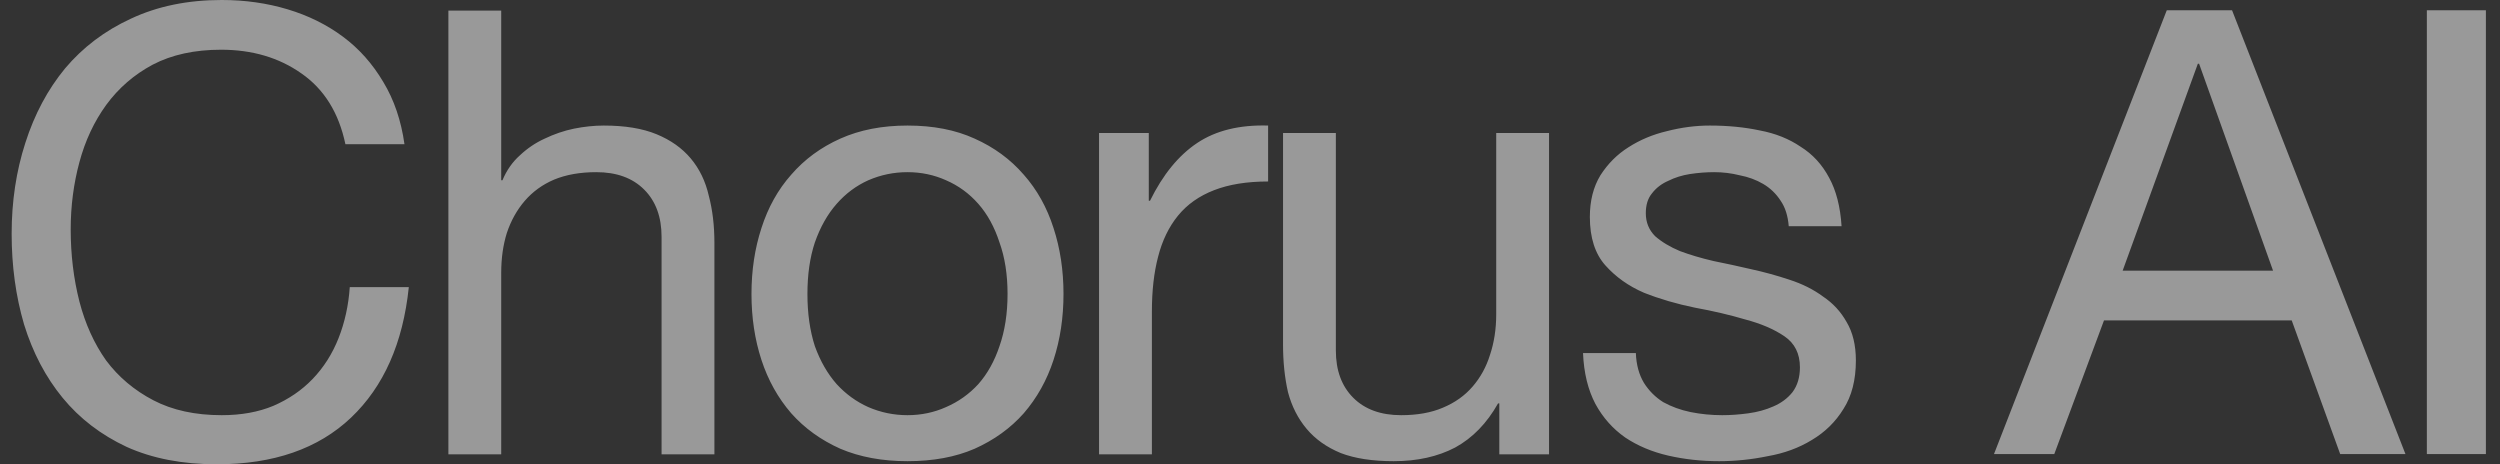
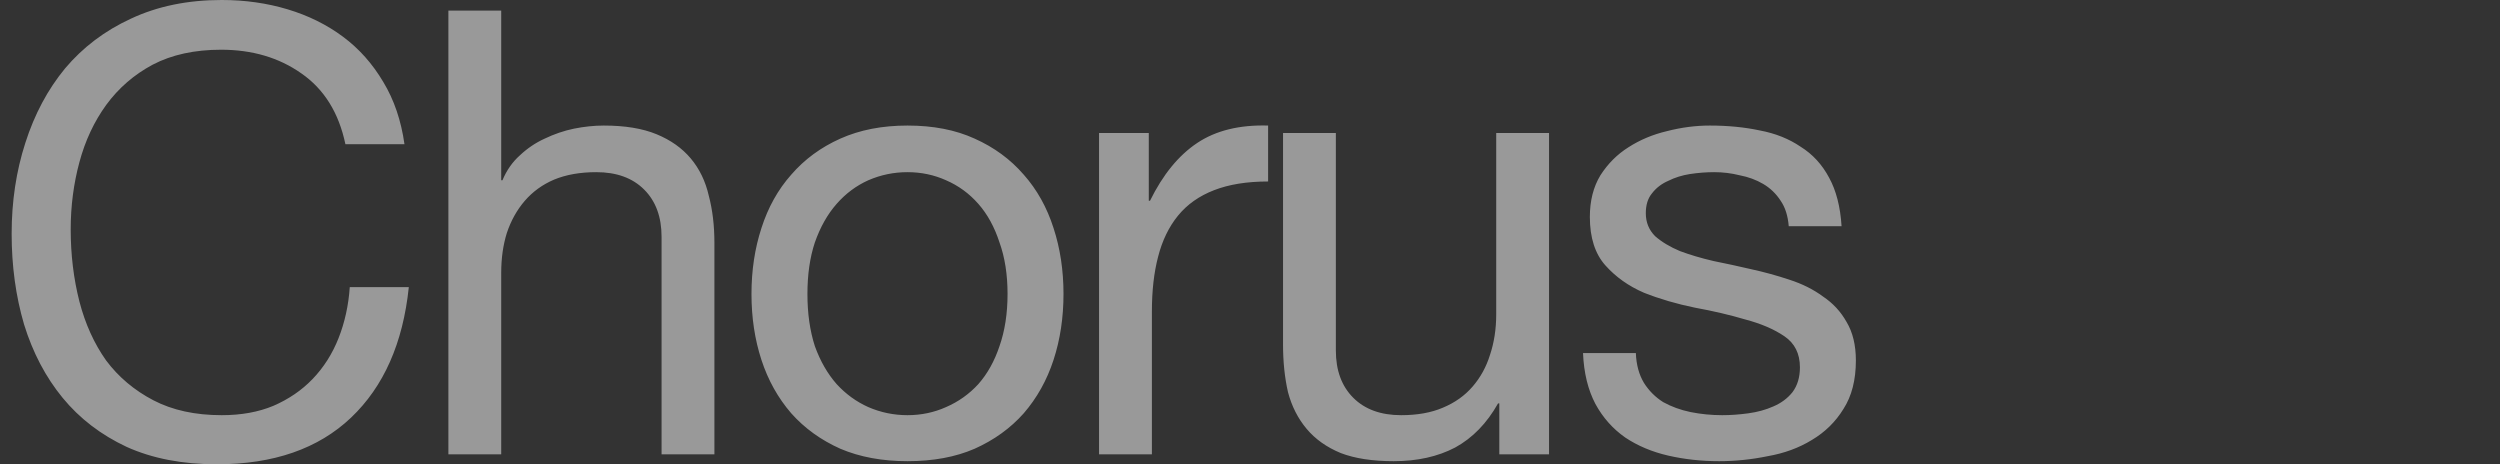
<svg xmlns="http://www.w3.org/2000/svg" width="140" height="26" viewBox="0 0 140 26" fill="none">
  <rect x="0" y="0" width="140" height="26" fill="#333333" stroke="none" />
  <path opacity="0.5" d="M19.343 8.075C18.972 6.311 18.148 4.989 16.872 4.107C15.619 3.225 14.122 2.784 12.382 2.784C10.897 2.784 9.621 3.063 8.553 3.62C7.509 4.177 6.639 4.931 5.943 5.882C5.27 6.81 4.771 7.878 4.446 9.084C4.121 10.291 3.959 11.544 3.959 12.843C3.959 14.259 4.121 15.605 4.446 16.881C4.771 18.134 5.27 19.236 5.943 20.187C6.639 21.116 7.521 21.858 8.588 22.415C9.655 22.972 10.932 23.25 12.417 23.25C13.507 23.25 14.47 23.076 15.306 22.728C16.164 22.357 16.895 21.858 17.498 21.232C18.125 20.582 18.612 19.816 18.96 18.934C19.308 18.053 19.517 17.101 19.587 16.08H22.893C22.568 19.213 21.489 21.649 19.656 23.39C17.823 25.13 15.317 26 12.138 26C10.212 26 8.53 25.675 7.091 25.025C5.653 24.352 4.458 23.436 3.506 22.276C2.555 21.116 1.836 19.747 1.348 18.169C0.884 16.591 0.652 14.897 0.652 13.087C0.652 11.277 0.908 9.583 1.418 8.005C1.929 6.404 2.671 5.012 3.646 3.829C4.643 2.645 5.873 1.717 7.335 1.044C8.82 0.348 10.514 0 12.417 0C13.716 0 14.946 0.174 16.106 0.522C17.266 0.87 18.299 1.381 19.204 2.054C20.109 2.726 20.863 3.573 21.466 4.594C22.07 5.592 22.464 6.752 22.65 8.075H19.343ZM25.11 0.592H28.068V10.094H28.138C28.37 9.537 28.695 9.073 29.112 8.701C29.53 8.307 29.994 7.994 30.505 7.762C31.038 7.506 31.584 7.321 32.14 7.205C32.721 7.089 33.277 7.031 33.811 7.031C34.995 7.031 35.981 7.193 36.77 7.518C37.559 7.843 38.197 8.295 38.684 8.875C39.171 9.456 39.508 10.152 39.693 10.964C39.902 11.753 40.007 12.634 40.007 13.609V25.443H37.048V13.261C37.048 12.147 36.723 11.265 36.073 10.616C35.424 9.966 34.53 9.641 33.393 9.641C32.489 9.641 31.7 9.78 31.027 10.059C30.377 10.337 29.832 10.732 29.391 11.242C28.95 11.753 28.613 12.356 28.381 13.052C28.172 13.725 28.068 14.468 28.068 15.28V25.443H25.11V0.592ZM45.216 16.463C45.216 17.554 45.355 18.528 45.633 19.387C45.935 20.222 46.341 20.93 46.852 21.51C47.362 22.067 47.954 22.496 48.627 22.798C49.323 23.099 50.054 23.25 50.819 23.25C51.585 23.25 52.305 23.099 52.977 22.798C53.674 22.496 54.277 22.067 54.787 21.51C55.298 20.93 55.692 20.222 55.971 19.387C56.272 18.528 56.423 17.554 56.423 16.463C56.423 15.373 56.272 14.41 55.971 13.574C55.692 12.716 55.298 11.996 54.787 11.416C54.277 10.836 53.674 10.395 52.977 10.094C52.305 9.792 51.585 9.641 50.819 9.641C50.054 9.641 49.323 9.792 48.627 10.094C47.954 10.395 47.362 10.836 46.852 11.416C46.341 11.996 45.935 12.716 45.633 13.574C45.355 14.41 45.216 15.373 45.216 16.463ZM42.083 16.463C42.083 15.14 42.269 13.911 42.64 12.774C43.011 11.614 43.568 10.616 44.311 9.78C45.053 8.922 45.97 8.249 47.06 7.762C48.151 7.274 49.404 7.031 50.819 7.031C52.258 7.031 53.511 7.274 54.578 7.762C55.669 8.249 56.586 8.922 57.328 9.78C58.071 10.616 58.628 11.614 58.999 12.774C59.37 13.911 59.556 15.14 59.556 16.463C59.556 17.786 59.37 19.016 58.999 20.153C58.628 21.29 58.071 22.287 57.328 23.146C56.586 23.981 55.669 24.642 54.578 25.13C53.511 25.594 52.258 25.826 50.819 25.826C49.404 25.826 48.151 25.594 47.06 25.13C45.97 24.642 45.053 23.981 44.311 23.146C43.568 22.287 43.011 21.29 42.64 20.153C42.269 19.016 42.083 17.786 42.083 16.463ZM61.547 7.448H64.332V11.242H64.401C65.12 9.78 66.002 8.701 67.046 8.005C68.091 7.309 69.413 6.984 71.014 7.031V10.163C69.831 10.163 68.821 10.326 67.986 10.651C67.151 10.975 66.478 11.451 65.967 12.078C65.457 12.704 65.086 13.47 64.854 14.375C64.622 15.257 64.506 16.277 64.506 17.438V25.443H61.547V7.448ZM86.746 25.443H83.962V22.589H83.892C83.266 23.703 82.465 24.526 81.491 25.06C80.516 25.571 79.368 25.826 78.045 25.826C76.862 25.826 75.875 25.675 75.087 25.373C74.298 25.049 73.659 24.596 73.172 24.016C72.685 23.436 72.337 22.751 72.128 21.962C71.942 21.15 71.85 20.257 71.85 19.282V7.448H74.808V19.631C74.808 20.744 75.133 21.626 75.783 22.276C76.432 22.925 77.326 23.25 78.463 23.25C79.368 23.25 80.145 23.111 80.795 22.833C81.468 22.554 82.025 22.16 82.465 21.649C82.906 21.139 83.231 20.547 83.44 19.874C83.672 19.178 83.788 18.424 83.788 17.612V7.448H86.746V25.443ZM91.608 19.77C91.631 20.419 91.782 20.976 92.06 21.44C92.339 21.881 92.698 22.241 93.139 22.519C93.603 22.775 94.114 22.96 94.671 23.076C95.251 23.192 95.842 23.25 96.446 23.25C96.91 23.25 97.397 23.215 97.907 23.146C98.418 23.076 98.882 22.949 99.3 22.763C99.741 22.577 100.1 22.311 100.379 21.962C100.657 21.591 100.796 21.127 100.796 20.57C100.796 19.805 100.506 19.224 99.926 18.83C99.346 18.436 98.615 18.122 97.734 17.89C96.875 17.635 95.935 17.415 94.914 17.229C93.893 17.02 92.942 16.742 92.06 16.393C91.202 16.022 90.482 15.512 89.902 14.862C89.322 14.212 89.032 13.307 89.032 12.147C89.032 11.242 89.229 10.465 89.624 9.815C90.041 9.166 90.564 8.643 91.19 8.249C91.84 7.831 92.559 7.53 93.348 7.344C94.16 7.135 94.961 7.031 95.749 7.031C96.77 7.031 97.71 7.124 98.569 7.309C99.427 7.472 100.181 7.773 100.831 8.214C101.504 8.632 102.038 9.212 102.432 9.954C102.827 10.674 103.059 11.579 103.128 12.669H100.17C100.123 12.089 99.973 11.614 99.717 11.242C99.462 10.848 99.137 10.535 98.743 10.303C98.348 10.07 97.907 9.908 97.42 9.815C96.956 9.699 96.481 9.641 95.993 9.641C95.552 9.641 95.1 9.676 94.636 9.746C94.195 9.815 93.789 9.943 93.418 10.129C93.046 10.291 92.745 10.523 92.513 10.825C92.281 11.103 92.165 11.474 92.165 11.938C92.165 12.449 92.339 12.878 92.687 13.226C93.058 13.551 93.522 13.829 94.079 14.062C94.636 14.27 95.262 14.456 95.958 14.618C96.654 14.758 97.351 14.909 98.047 15.071C98.789 15.233 99.509 15.431 100.205 15.663C100.924 15.895 101.551 16.208 102.084 16.602C102.641 16.974 103.082 17.449 103.407 18.029C103.755 18.61 103.929 19.329 103.929 20.187C103.929 21.278 103.697 22.183 103.233 22.902C102.792 23.622 102.2 24.202 101.458 24.642C100.738 25.083 99.915 25.385 98.987 25.547C98.082 25.733 97.177 25.826 96.272 25.826C95.274 25.826 94.323 25.721 93.418 25.513C92.513 25.304 91.712 24.967 91.016 24.503C90.32 24.016 89.763 23.39 89.345 22.624C88.928 21.835 88.696 20.884 88.649 19.77H91.608Z" fill="white" />
-   <path opacity="0.5" d="M118.868 15.158H127.291L123.149 3.568H123.08L118.868 15.158ZM121.34 0.574H124.994L134.705 25.426H131.05L128.336 17.942H117.824L115.04 25.426H111.664L121.34 0.574ZM135.904 0.574H139.21V25.426H135.904V0.574Z" fill="white" />
</svg>